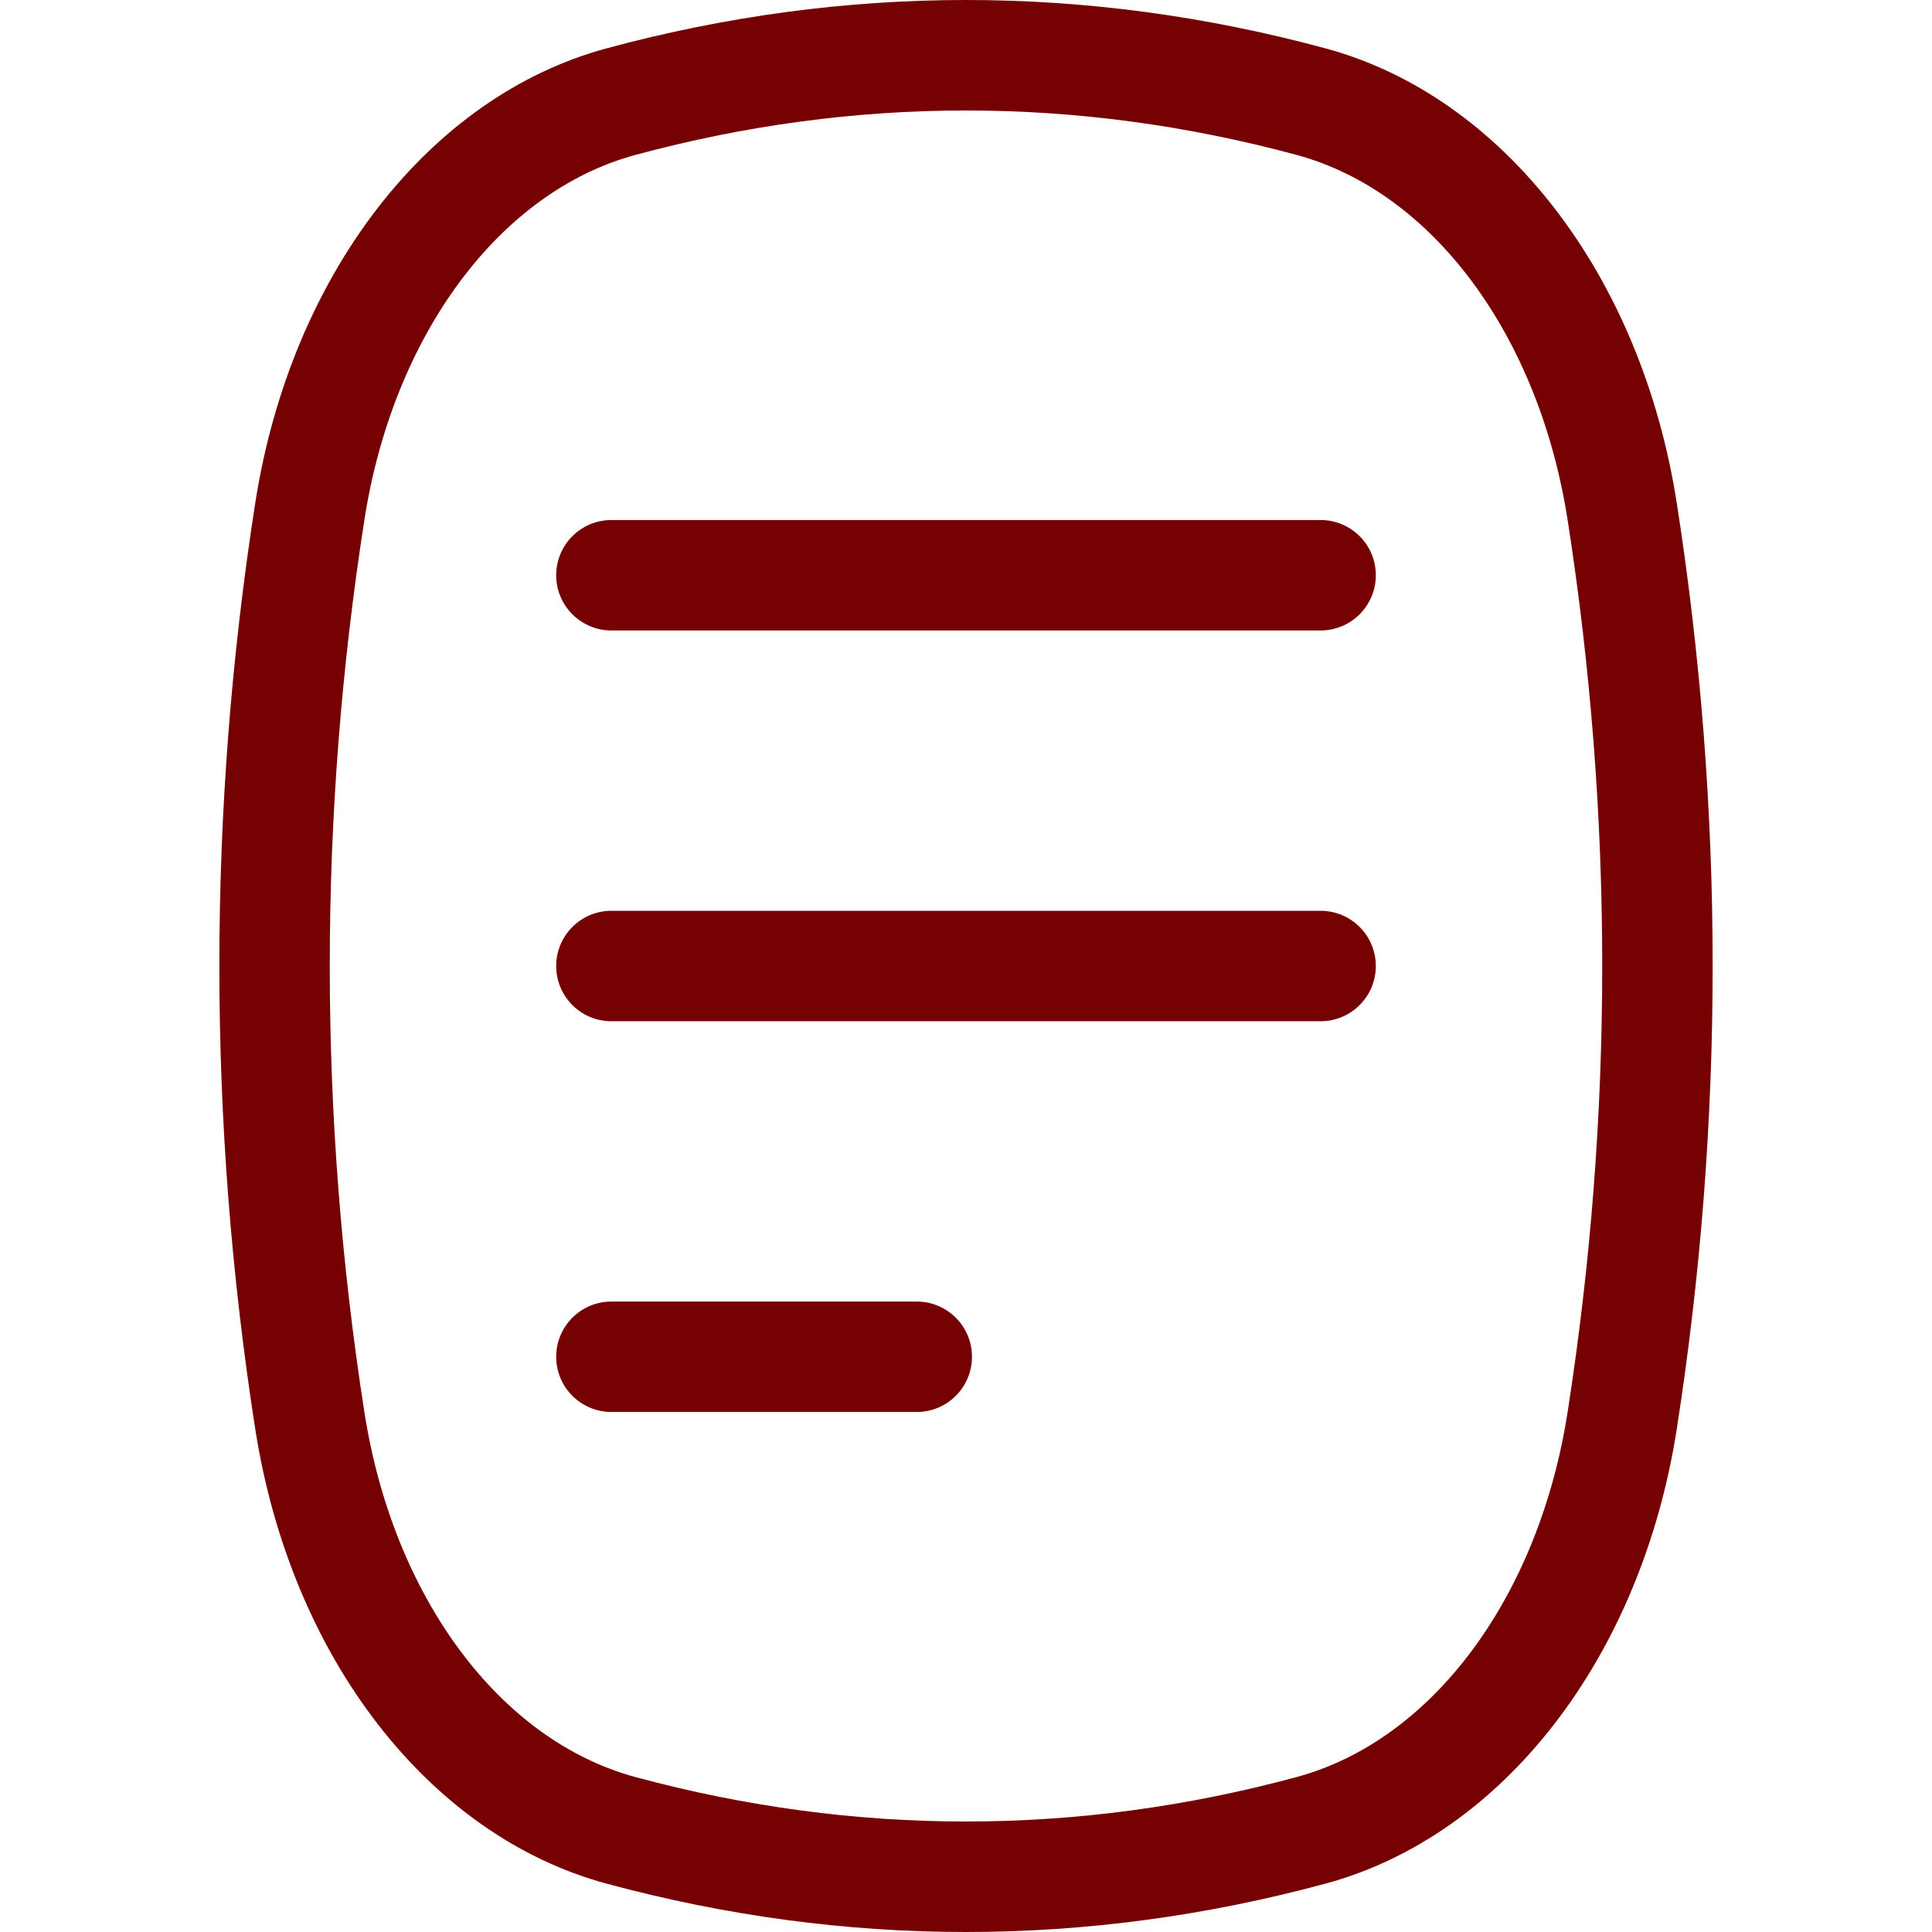
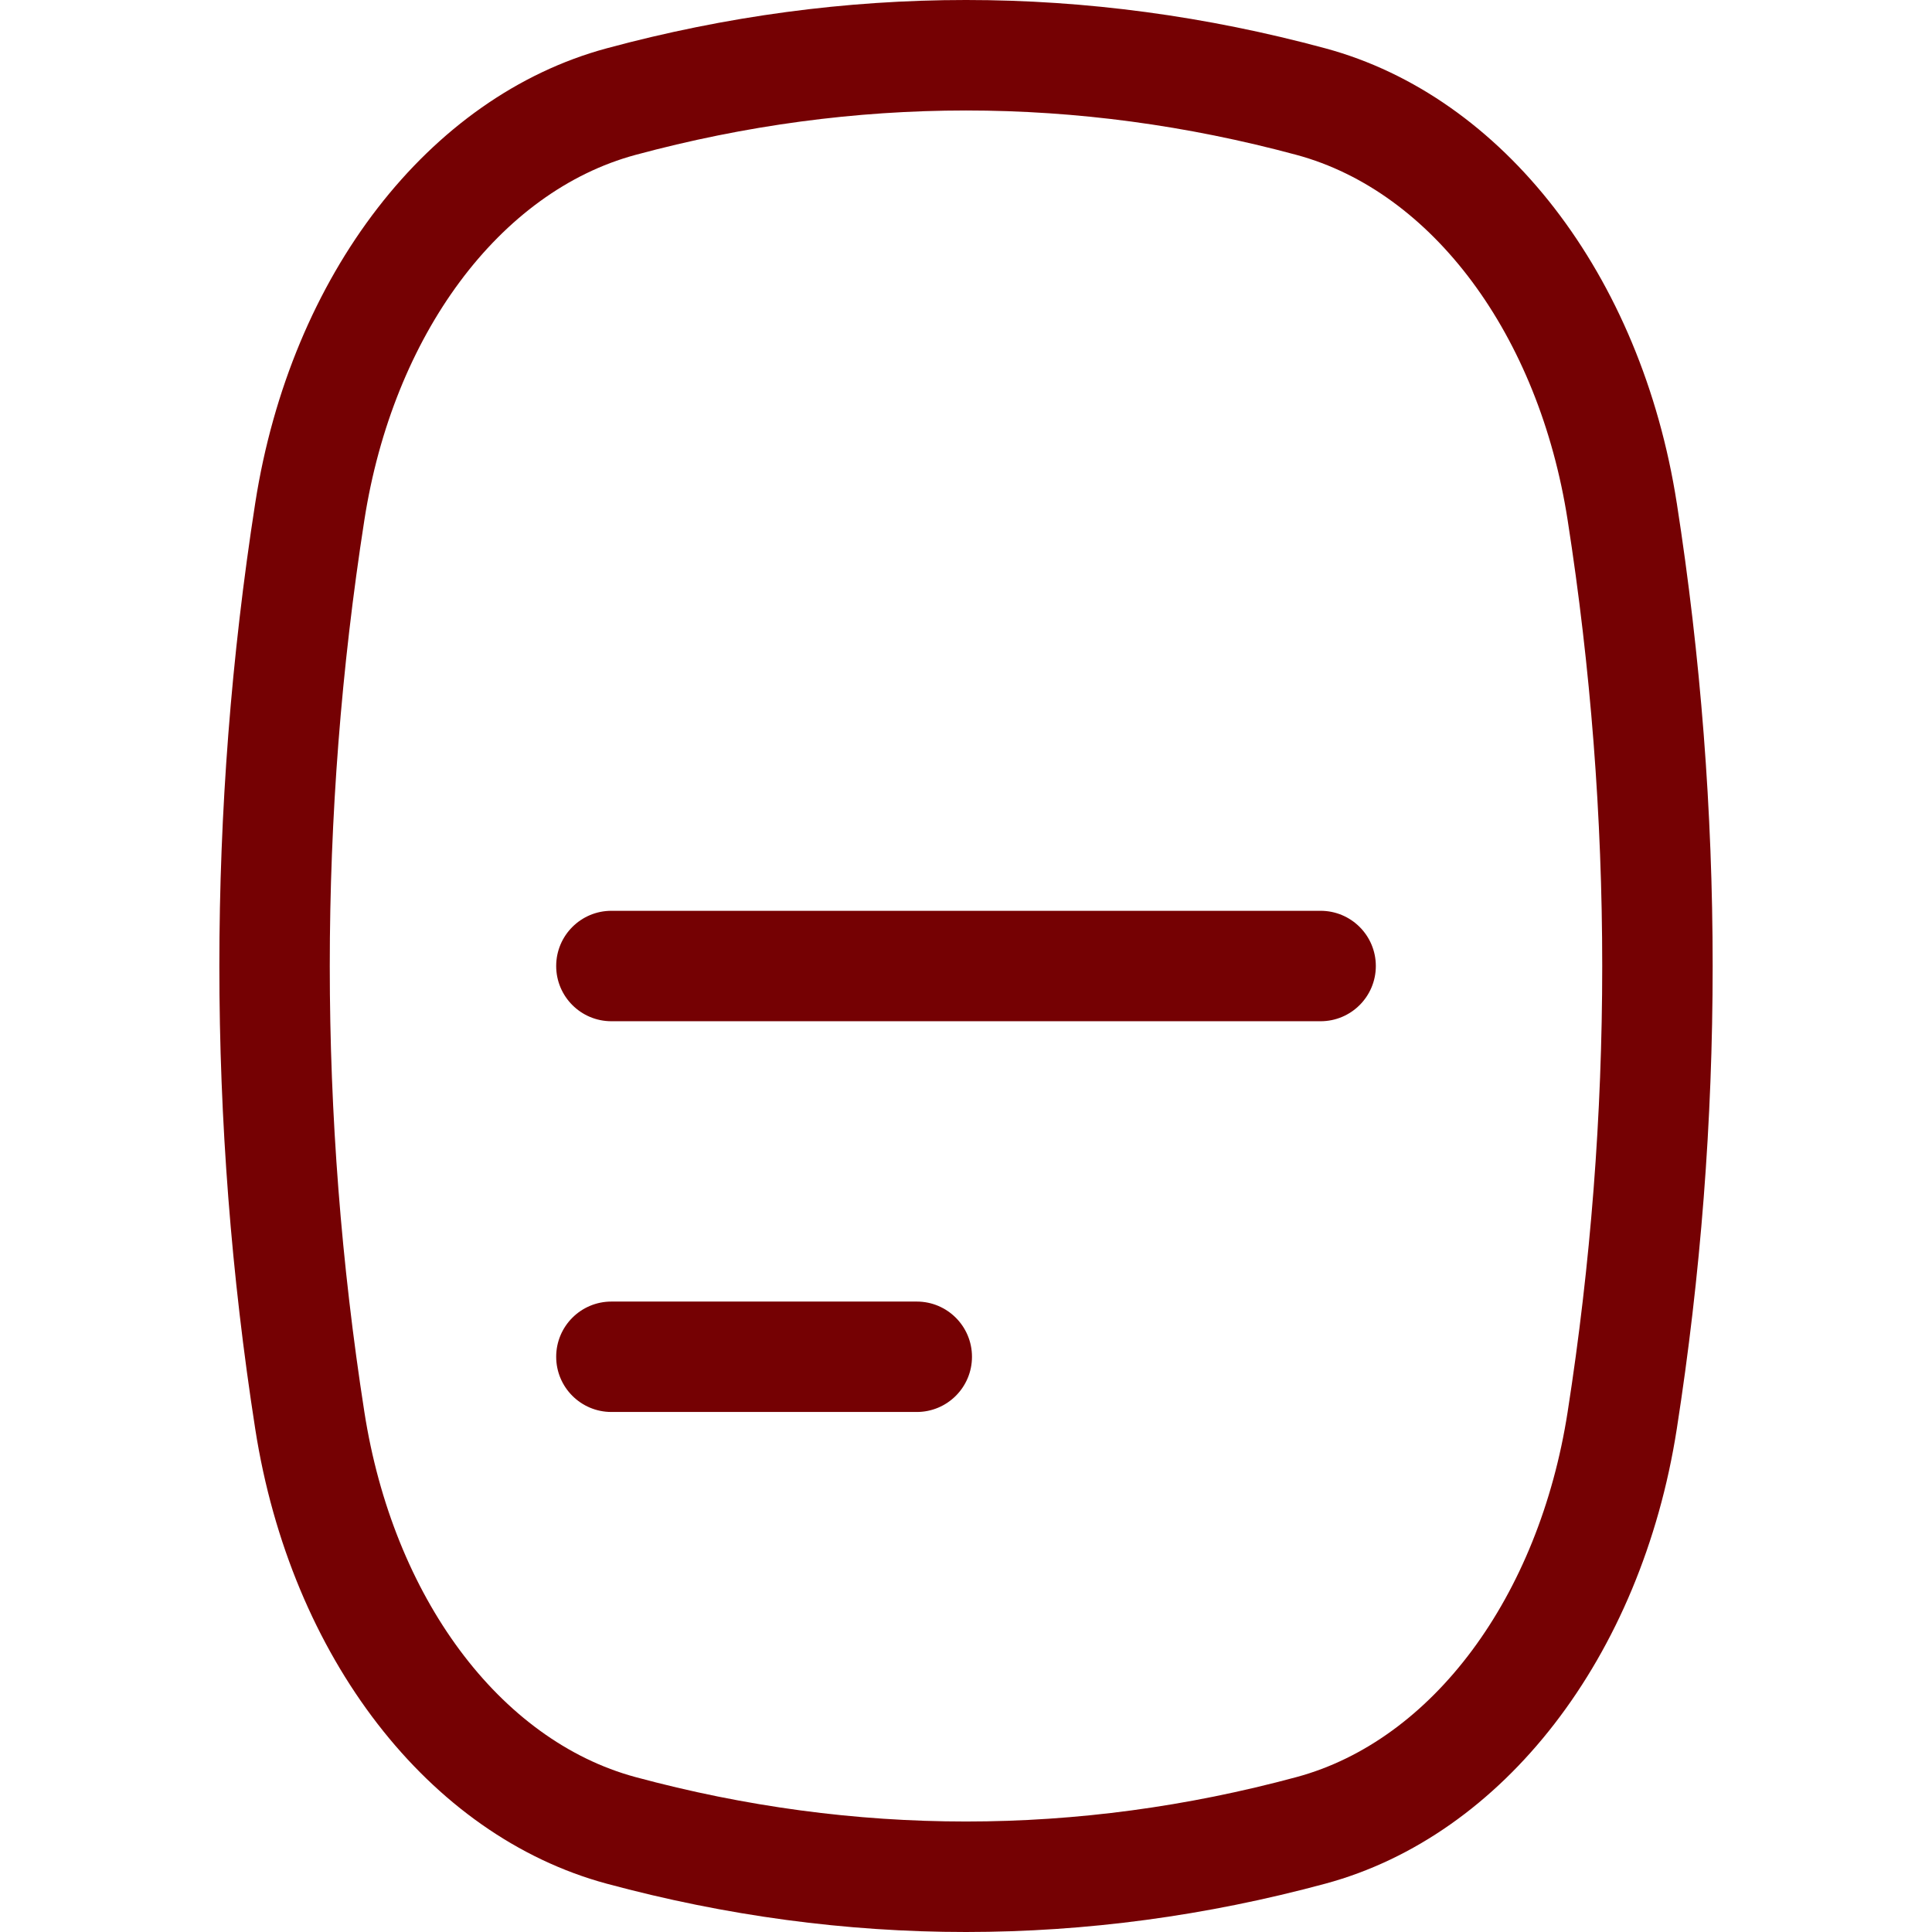
<svg xmlns="http://www.w3.org/2000/svg" id="Modo_de_aislamiento" width="50mm" height="50mm" viewBox="0 0 141.732 141.732">
  <path d="M123.009,36.912c-2.607-16.741-12.725-29.839-25.781-33.367C79.734-1.182,61.995-1.182,44.504,3.545c-13.056,3.528-23.174,16.626-25.781,33.367-3.508,22.529-3.508,45.379,0,67.909,2.607,16.743,12.726,29.839,25.781,33.365,8.747,2.363,17.554,3.546,26.362,3.546,8.807-.002,17.617-1.183,26.363-3.546,13.054-3.526,23.174-16.624,25.781-33.365,3.508-22.529,3.508-45.379,0-67.909Zm-8.006,66.663c-2.112,13.583-9.92,24.098-19.887,26.791-16.09,4.347-32.41,4.347-48.5,0-9.967-2.694-17.775-13.209-19.887-26.791-3.382-21.705-3.382-43.712,0-65.417,2.112-13.582,9.92-24.1,19.887-26.794,8.047-2.173,16.148-3.259,24.25-3.259s16.205,1.088,24.25,3.259c9.967,2.696,17.775,13.211,19.887,26.794,3.382,21.705,3.382,43.712,0,65.417Z" fill="#750103" />
-   <path d="M96.88,38.15H44.852c-2.237,0-4.05,1.813-4.05,4.05s1.813,4.051,4.05,4.051h52.028c2.237,0,4.051-1.814,4.051-4.051s-1.813-4.05-4.051-4.05Z" fill="#750103" />
  <path d="M96.88,66.817H44.852c-2.237,0-4.05,1.813-4.05,4.05s1.813,4.051,4.05,4.051h52.028c2.237,0,4.051-1.814,4.051-4.051s-1.813-4.05-4.051-4.05Z" fill="#750103" />
  <path d="M67.255,95.483h-22.403c-2.237,0-4.05,1.813-4.05,4.05s1.813,4.05,4.05,4.05h22.403c2.237,0,4.05-1.813,4.05-4.05s-1.813-4.05-4.05-4.05Z" fill="#750103" />
</svg>